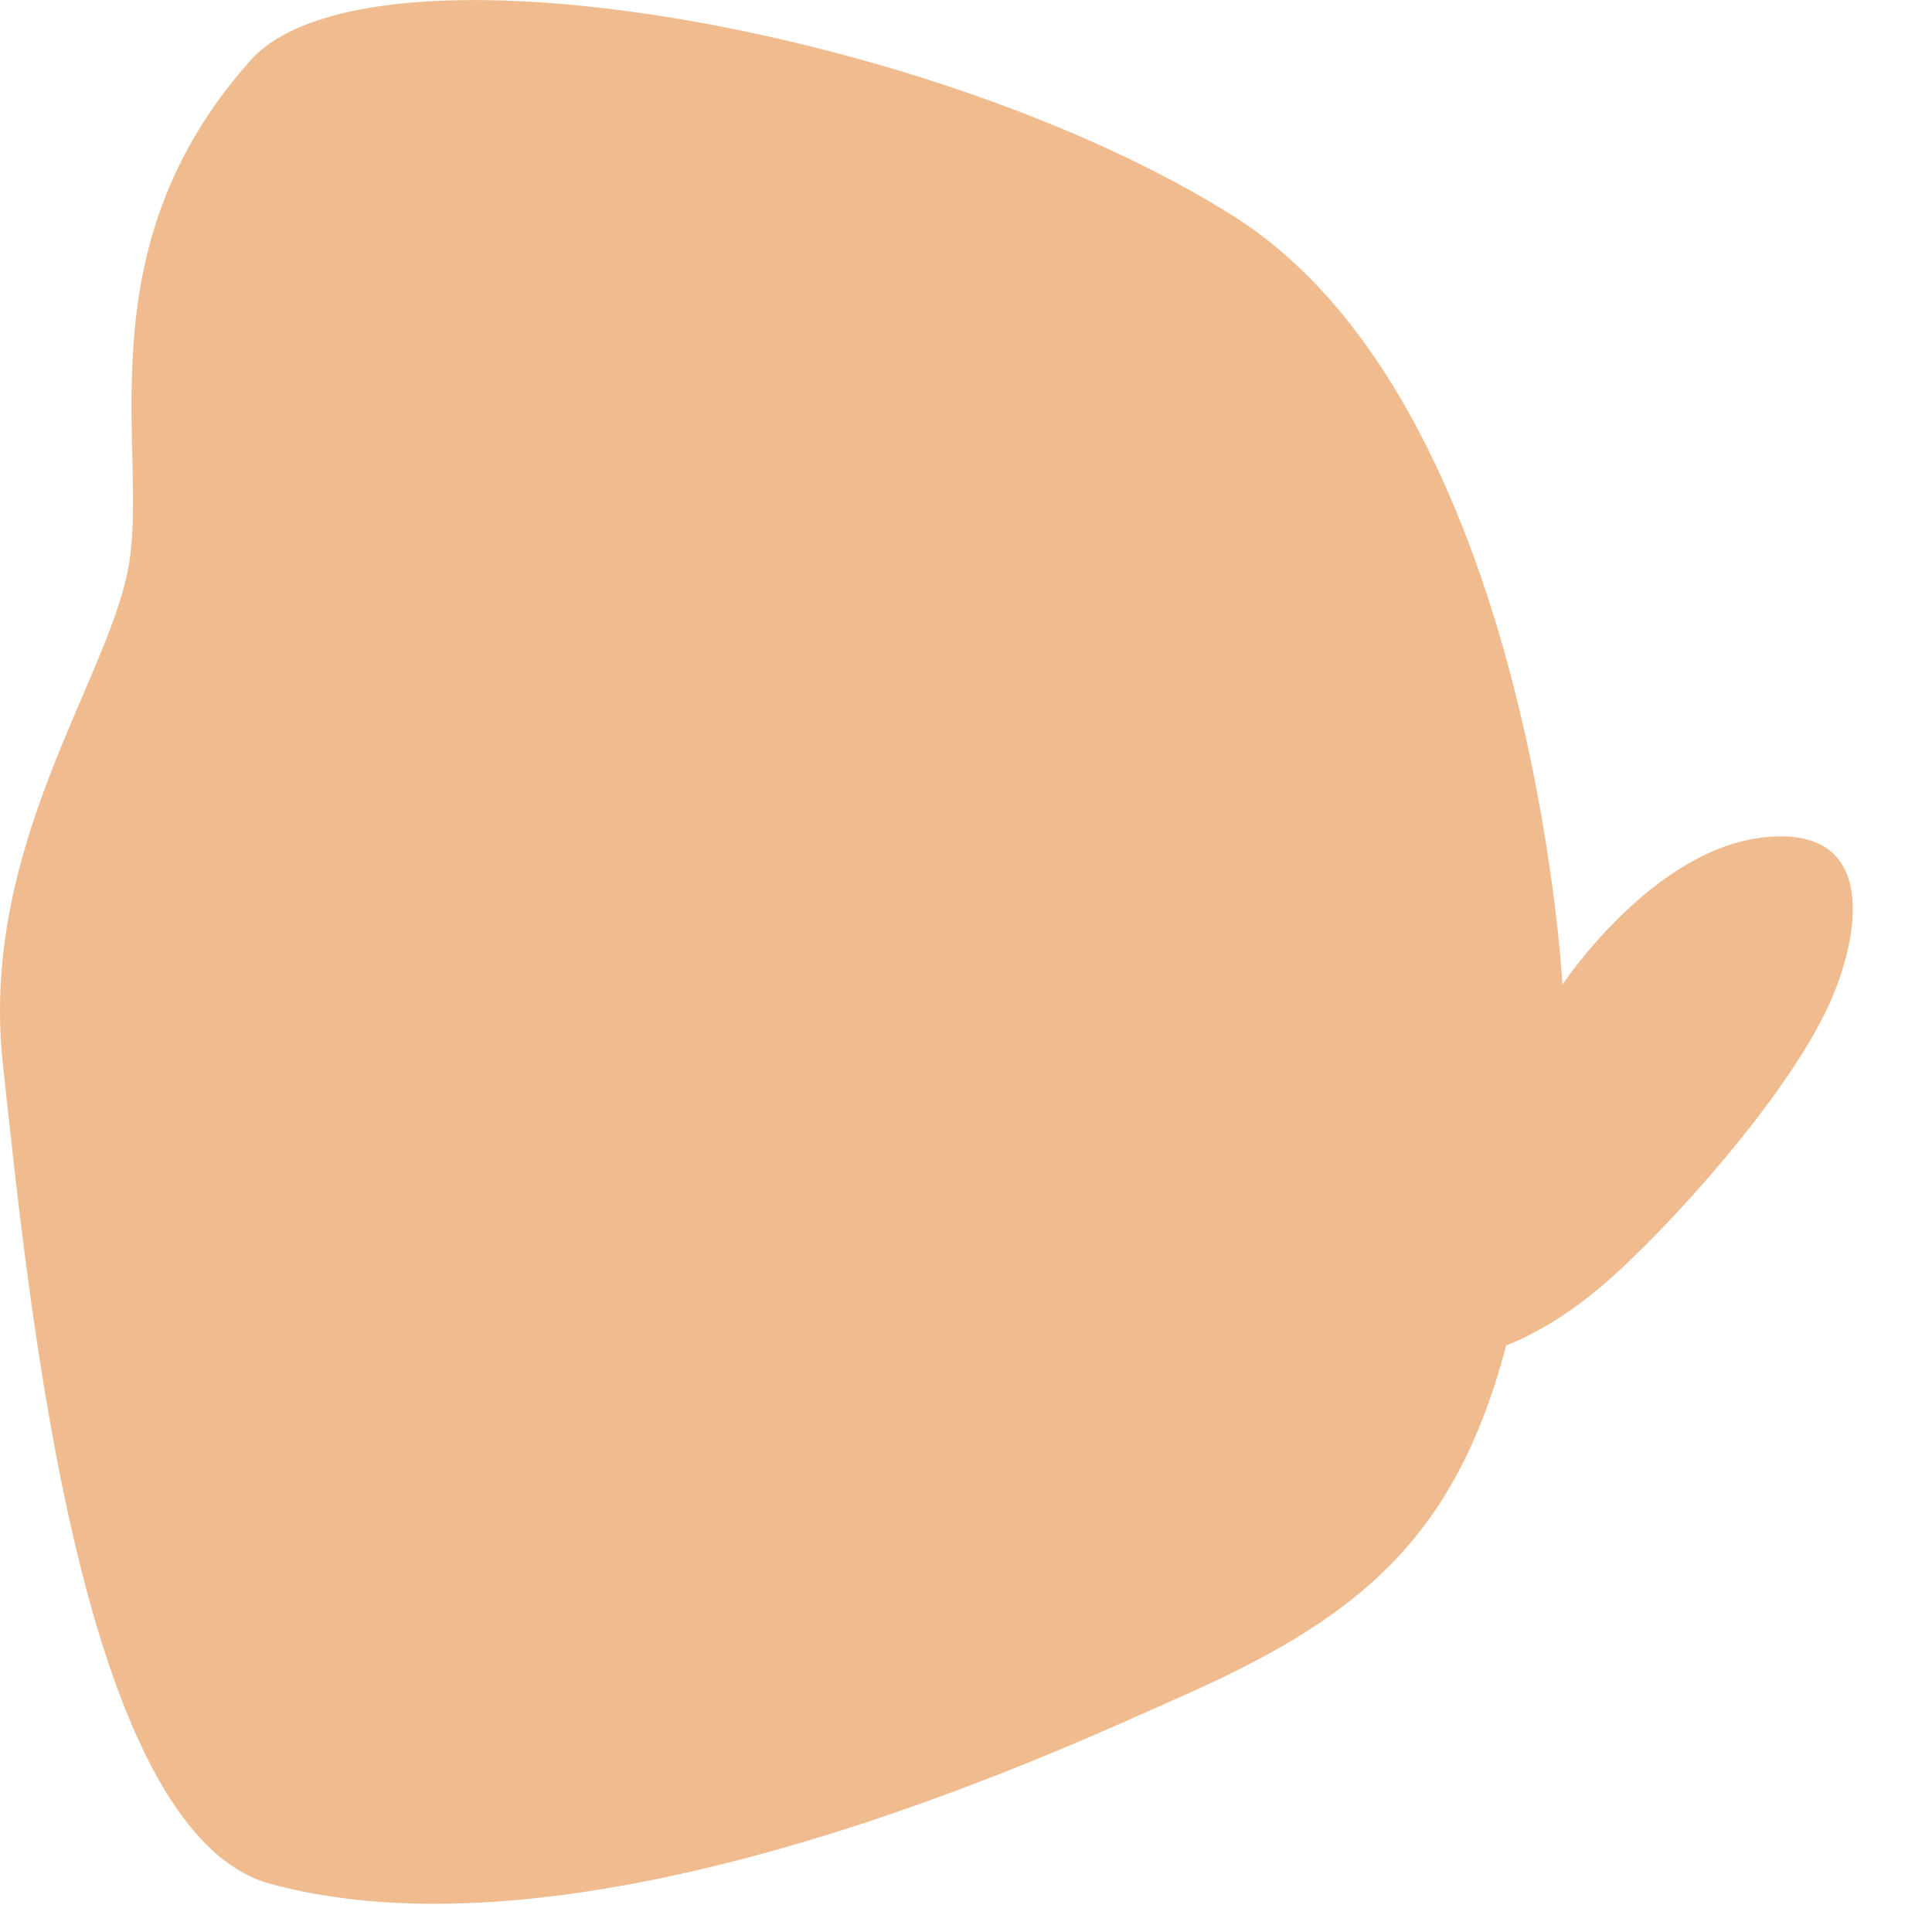
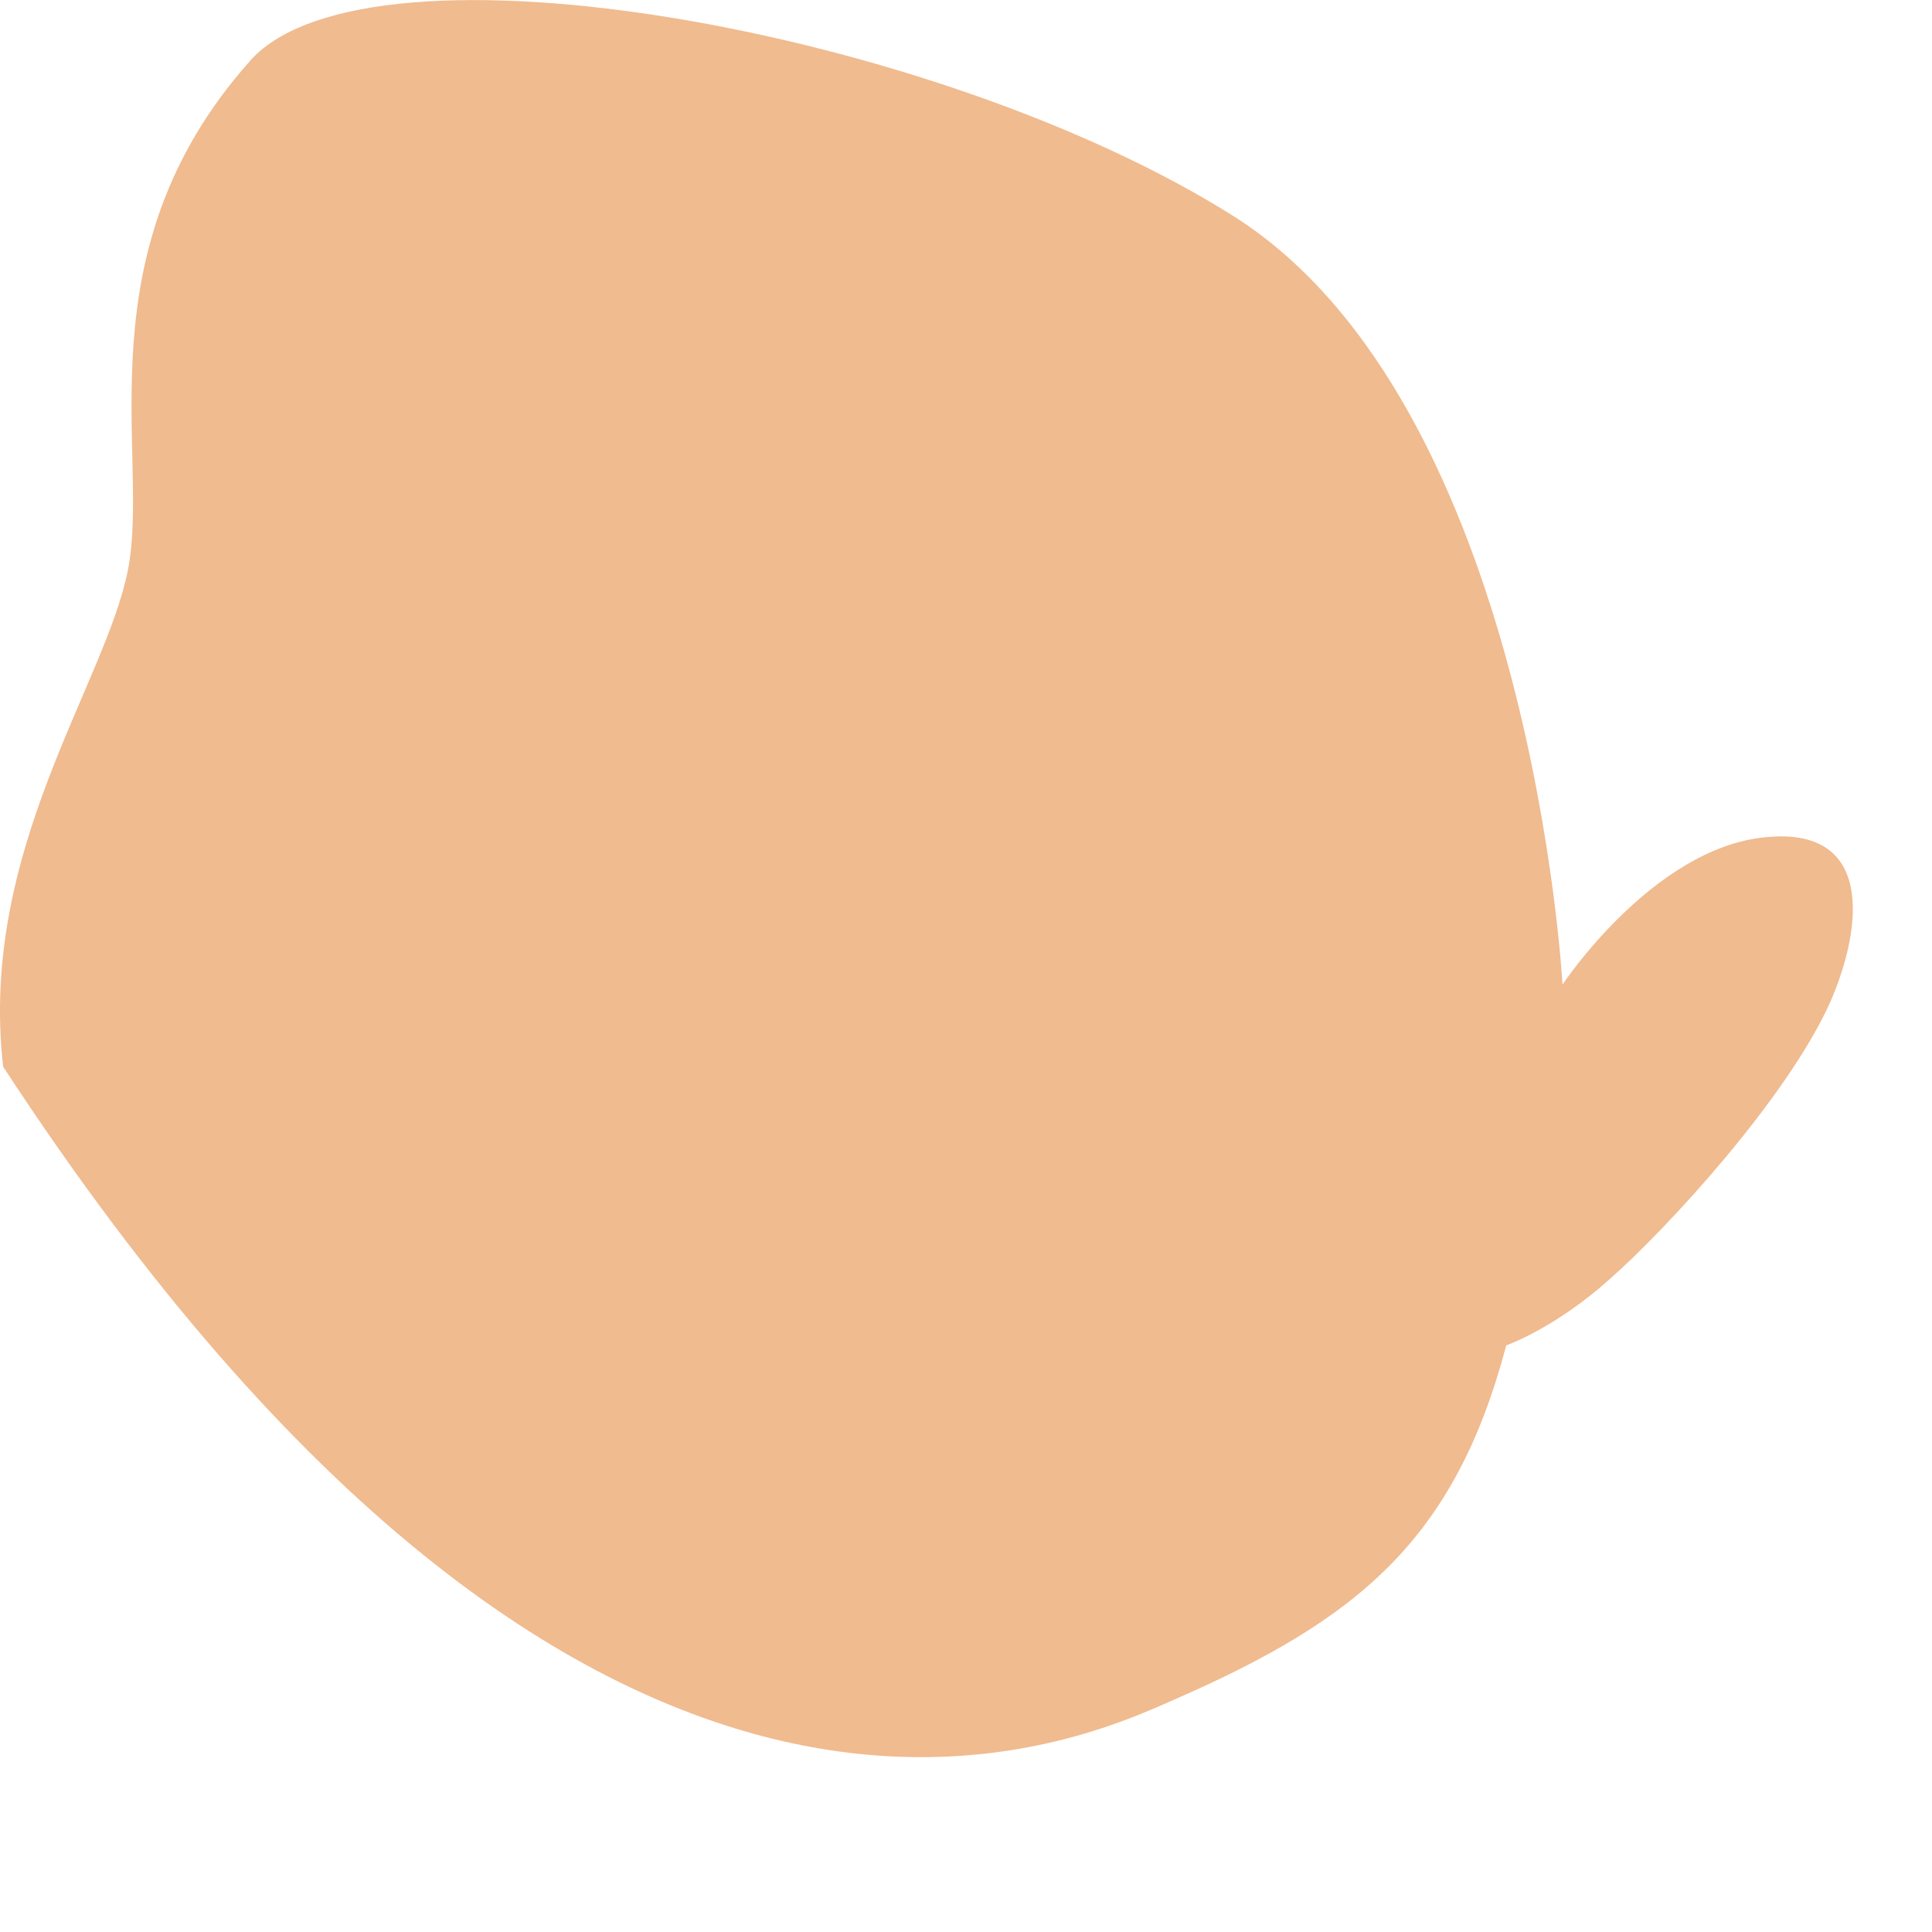
<svg xmlns="http://www.w3.org/2000/svg" fill="none" height="100%" overflow="visible" preserveAspectRatio="none" style="display: block;" viewBox="0 0 8 8" width="100%">
-   <path d="M1.033 0.255C0.33 1.046 0.623 1.884 0.53 2.359C0.437 2.834 -0.089 3.523 0.013 4.417C0.12 5.389 0.33 7.587 1.121 7.801C2.462 8.164 4.45 7.219 4.864 7.037C5.618 6.707 6.023 6.381 6.237 5.571C6.237 5.571 6.438 5.501 6.666 5.296C6.898 5.092 7.397 4.552 7.578 4.151C7.718 3.83 7.755 3.42 7.308 3.467C6.843 3.513 6.47 4.077 6.47 4.077C6.47 4.077 6.34 1.679 5.111 0.897C3.882 0.12 1.531 -0.299 1.037 0.25L1.033 0.255Z" fill="#F0BB8F" id="Vector" />
+   <path d="M1.033 0.255C0.33 1.046 0.623 1.884 0.53 2.359C0.437 2.834 -0.089 3.523 0.013 4.417C2.462 8.164 4.45 7.219 4.864 7.037C5.618 6.707 6.023 6.381 6.237 5.571C6.237 5.571 6.438 5.501 6.666 5.296C6.898 5.092 7.397 4.552 7.578 4.151C7.718 3.83 7.755 3.42 7.308 3.467C6.843 3.513 6.47 4.077 6.47 4.077C6.47 4.077 6.34 1.679 5.111 0.897C3.882 0.12 1.531 -0.299 1.037 0.25L1.033 0.255Z" fill="#F0BB8F" id="Vector" />
</svg>